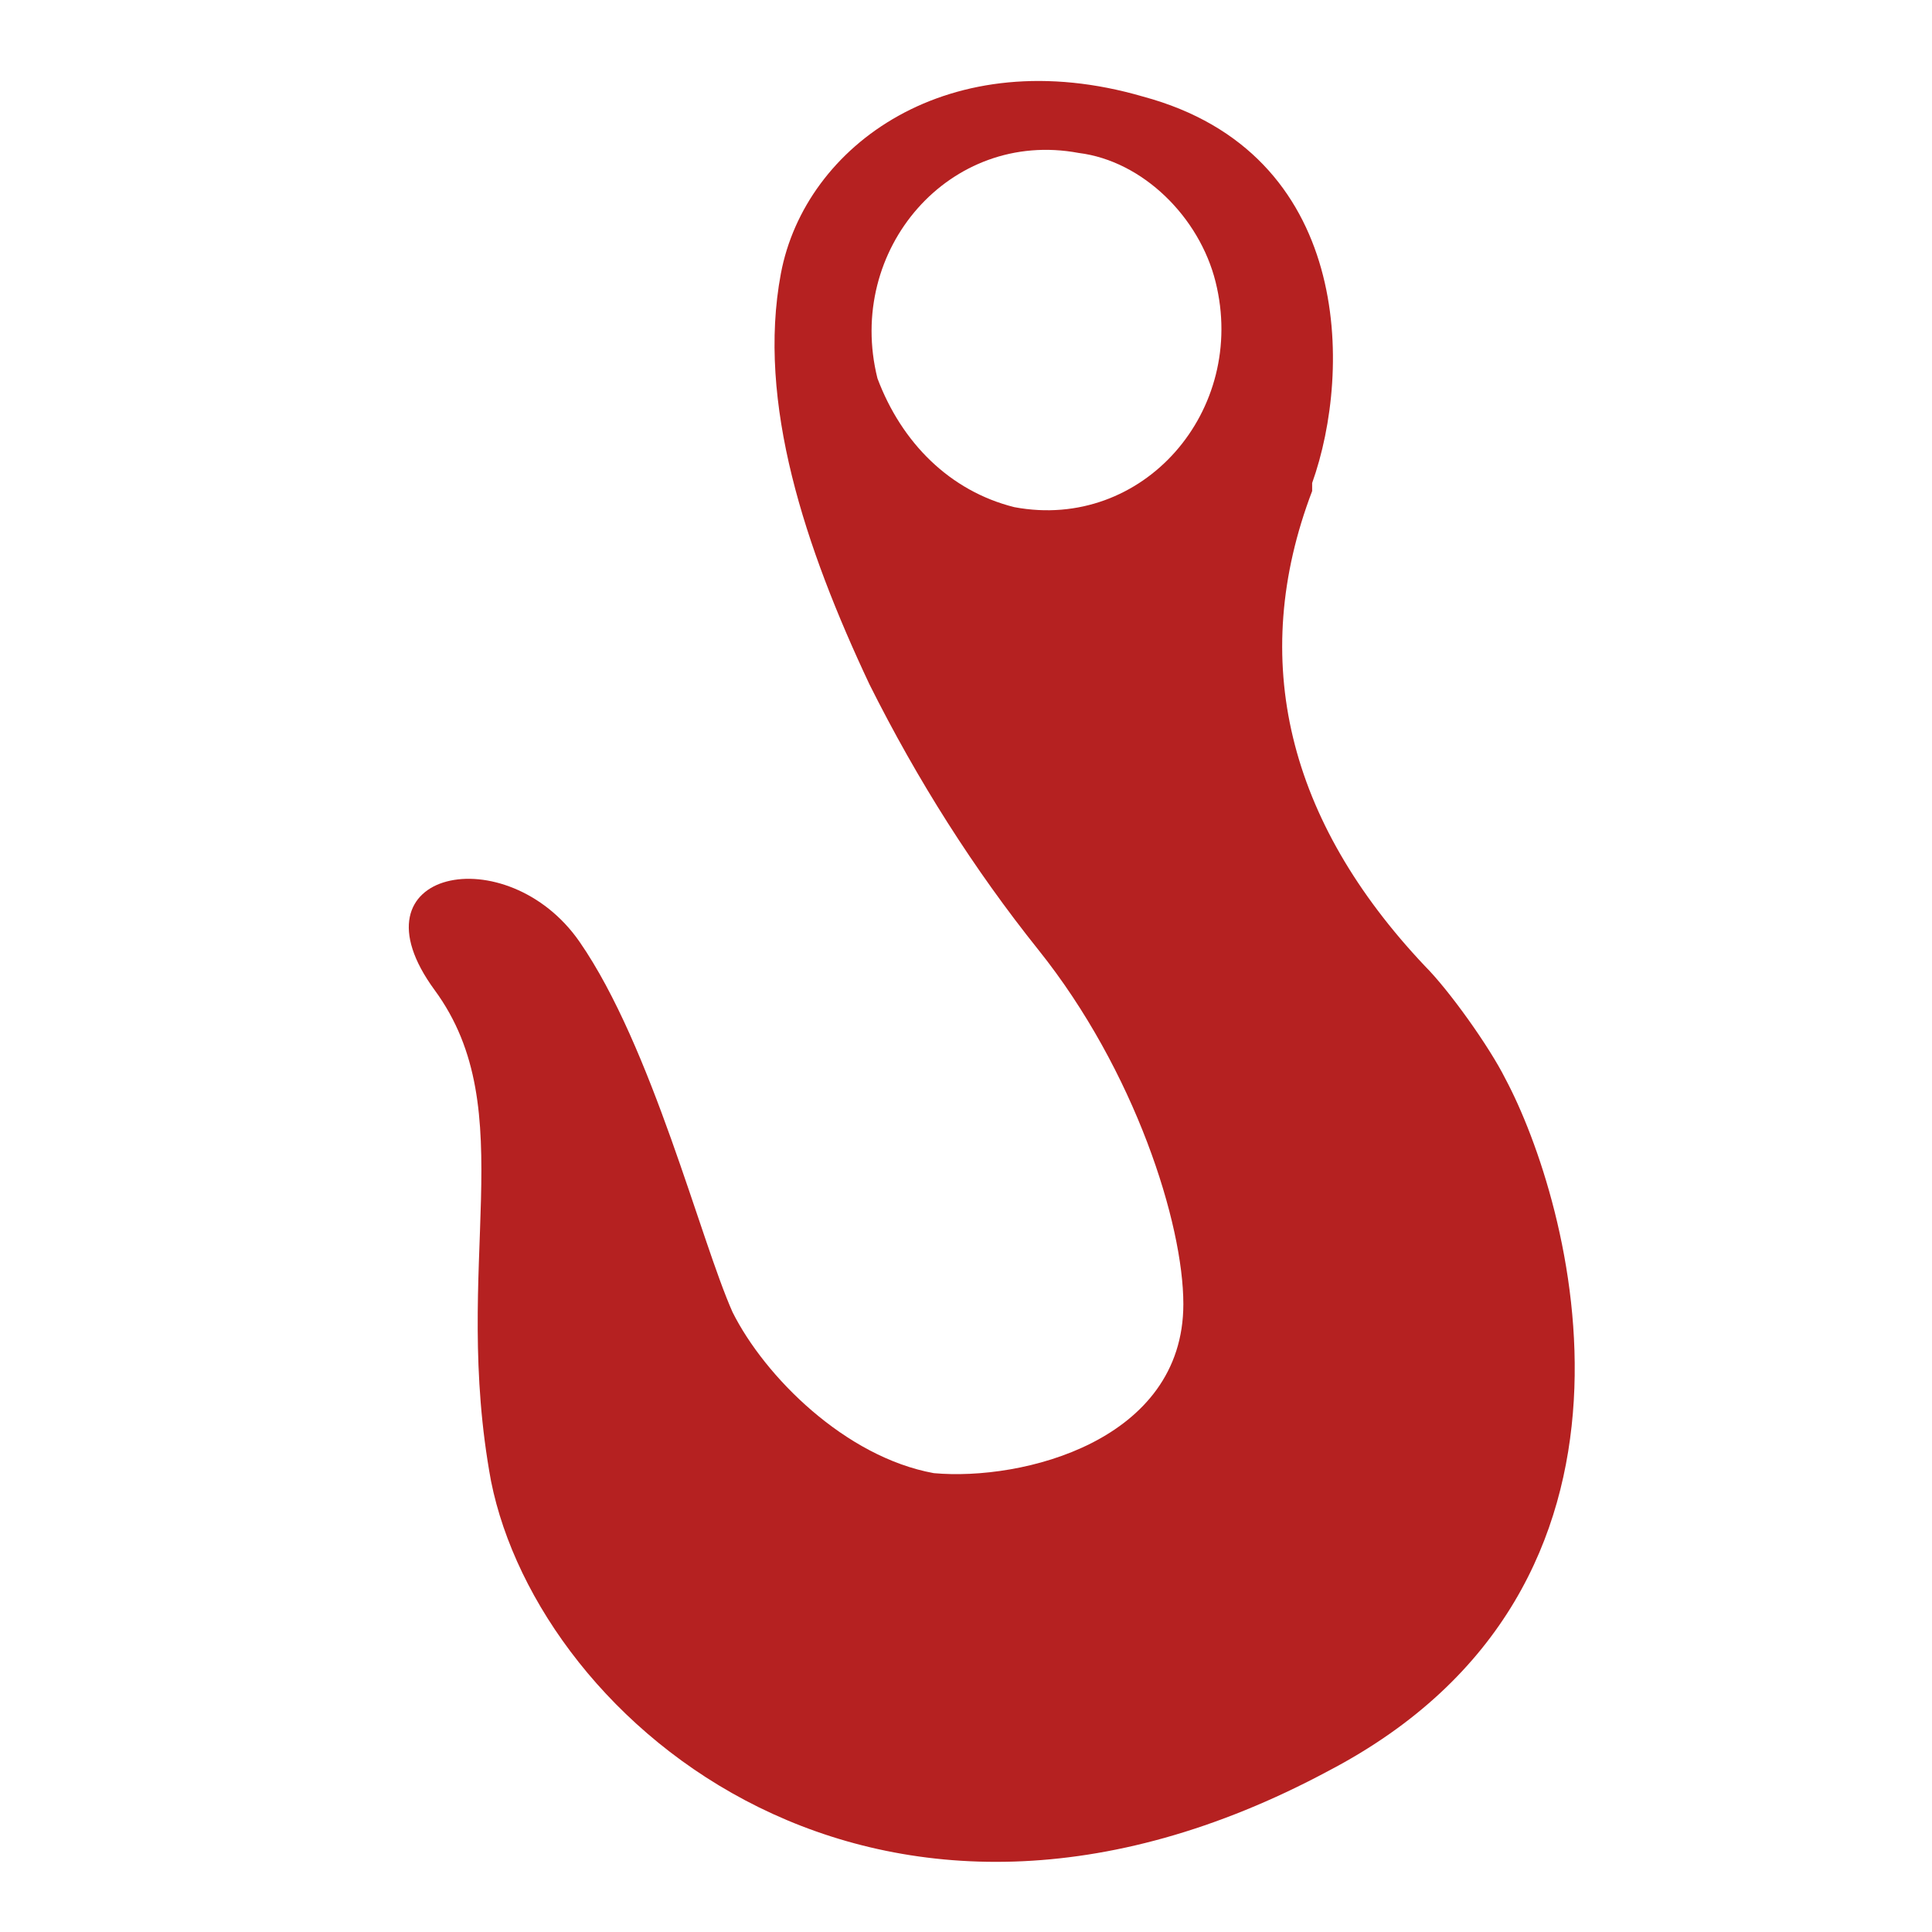
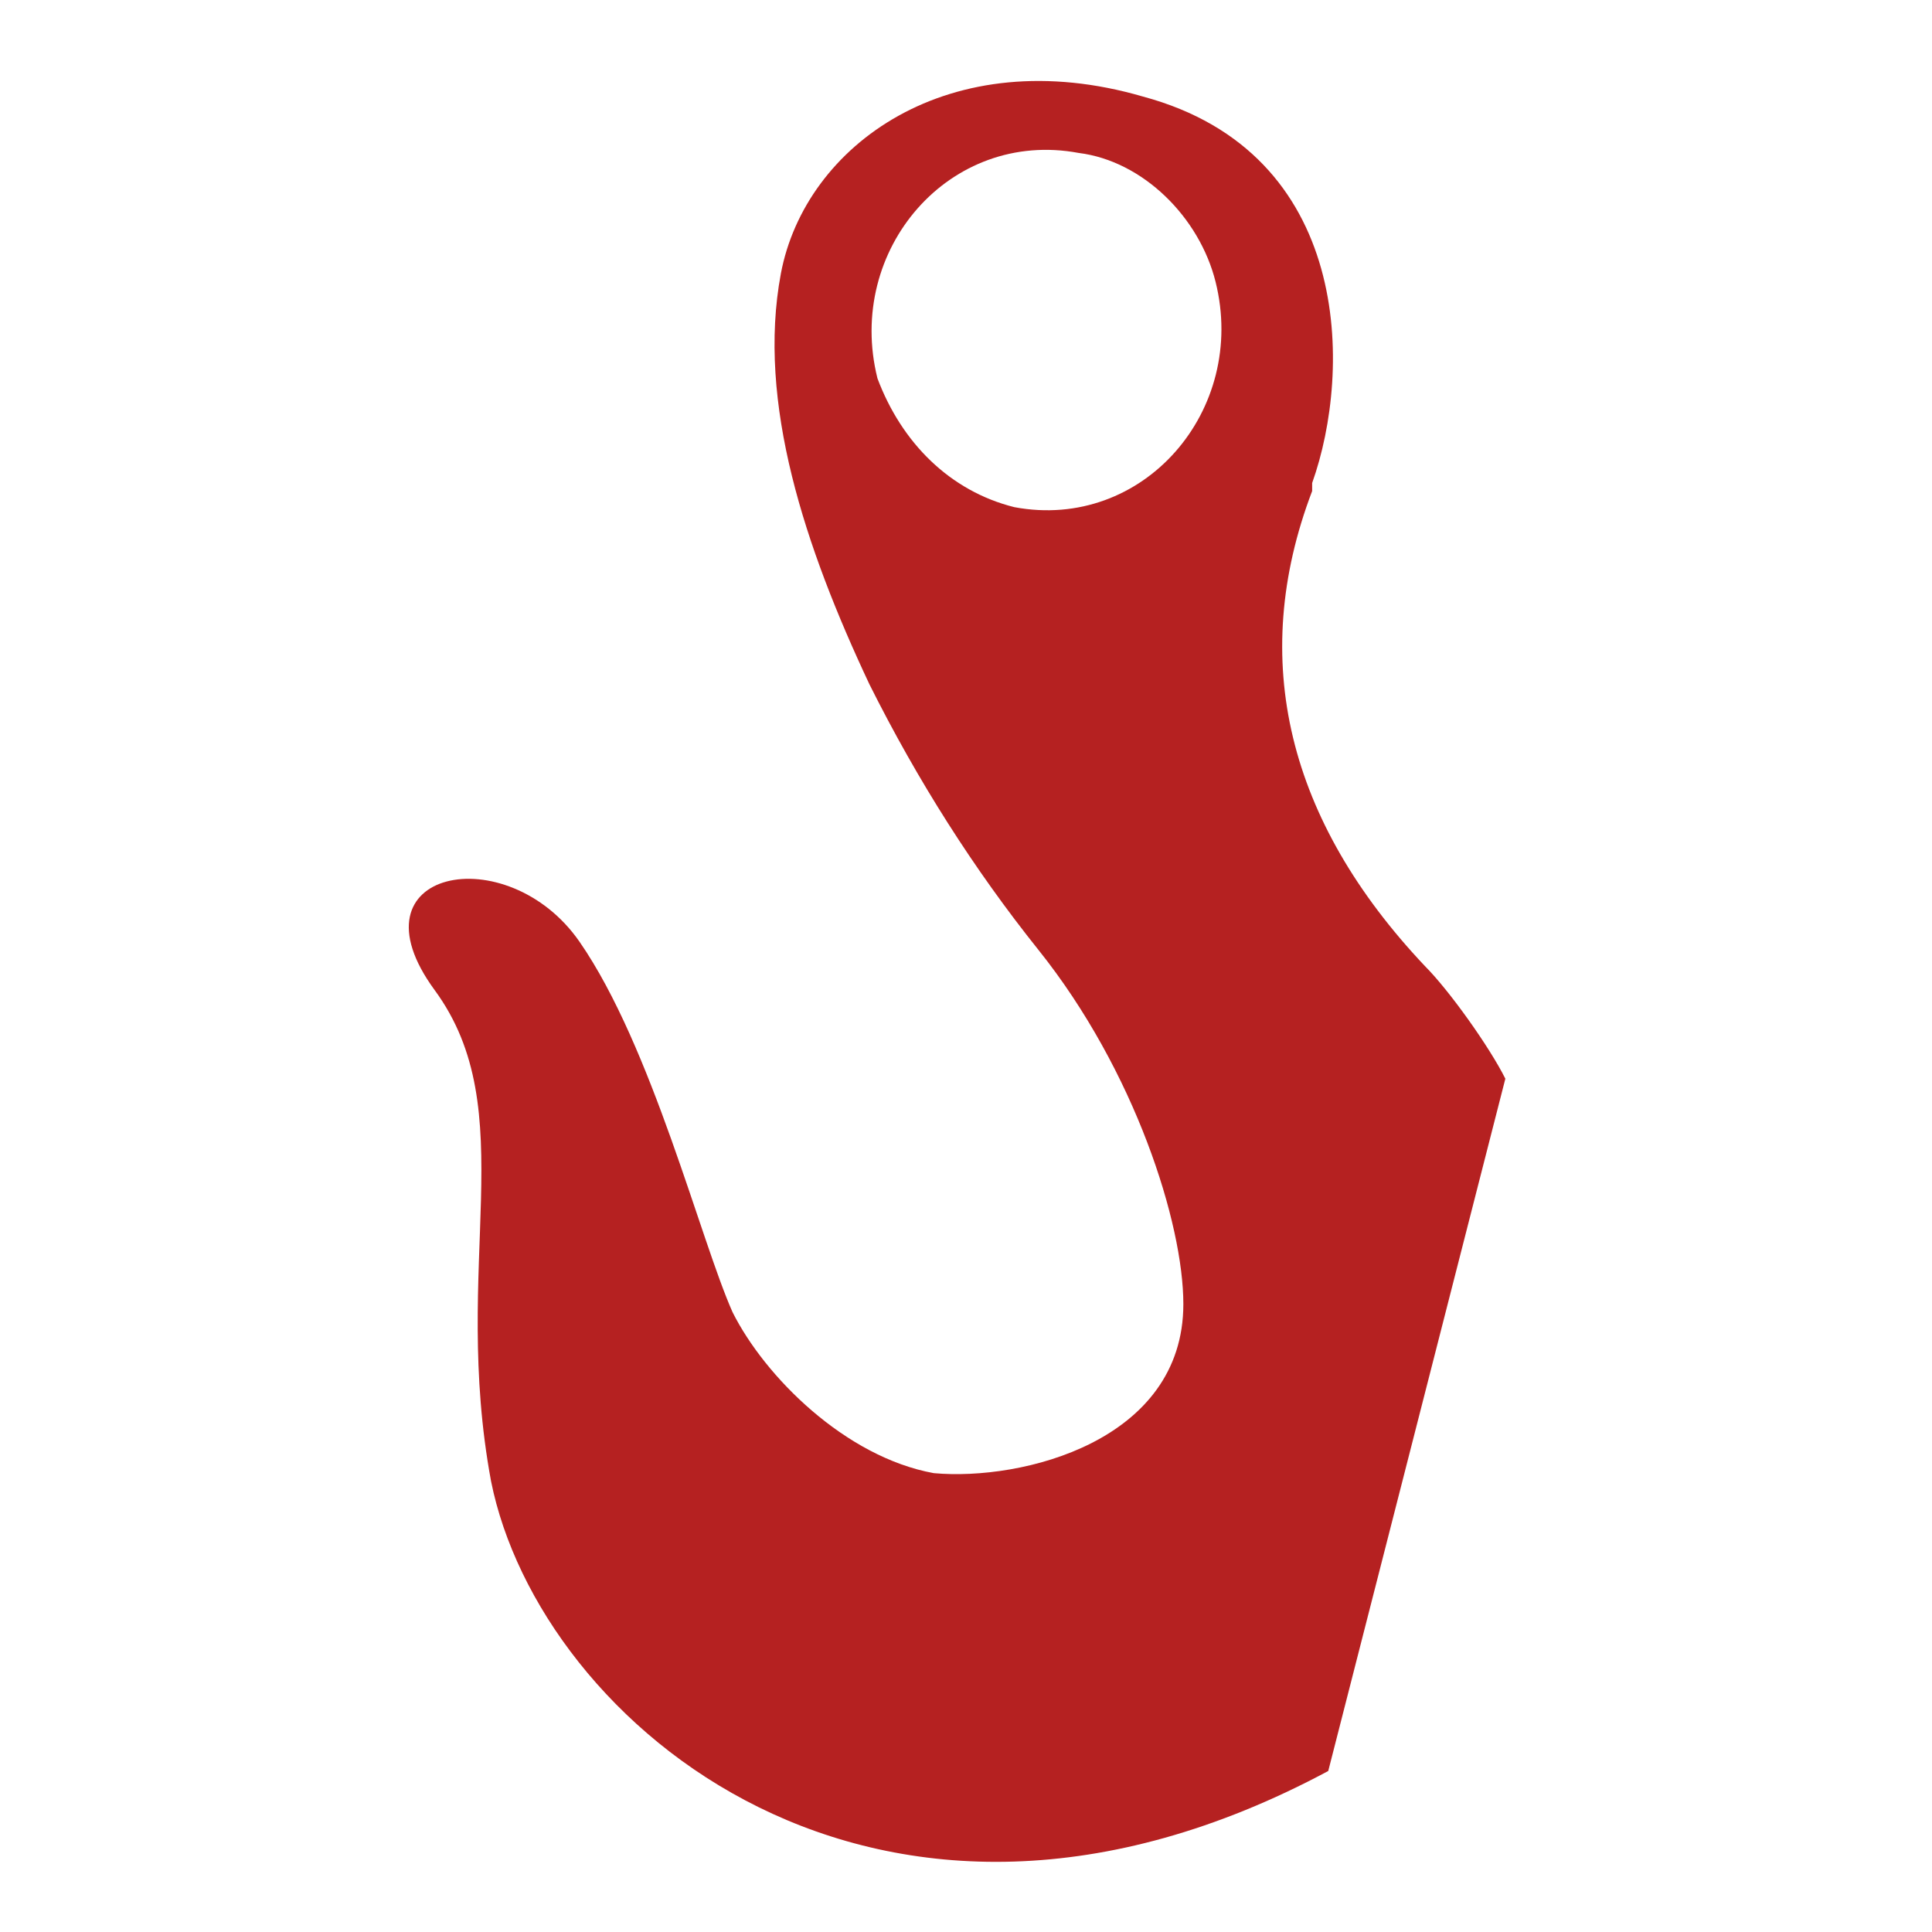
<svg xmlns="http://www.w3.org/2000/svg" version="1.1" id="Vrstva_1" x="0px" y="0px" viewBox="0 0 24 24" style="enable-background:new 0 0 24 24;" xml:space="preserve">
  <style type="text/css">
	.st0{fill:none;stroke:#B52020;stroke-width:2;stroke-miterlimit:10;}
	.st1{fill:#B52121;}
	.st2{fill:none;stroke:#B52121;stroke-width:2;stroke-linecap:round;stroke-miterlimit:10;}
	.st3{fill:#FFFFFF;}
	.st4{fill:none;stroke:#B52121;stroke-width:2;stroke-miterlimit:10;}
	.st5{fill:#B52121;stroke:#B52121;stroke-width:2;stroke-miterlimit:10;}
	.st6{fill:none;stroke:#FFFFFF;stroke-miterlimit:10;}
	.st7{fill:none;stroke:#B52121;stroke-width:2;stroke-linecap:square;stroke-miterlimit:10;}
	.st8{fill:#FFFFFF;stroke:#B52121;stroke-width:2;stroke-linecap:round;stroke-miterlimit:10;}
	.st9{fill:#B52121;stroke:#B52121;stroke-miterlimit:10;}
	.st10{fill:none;stroke:#B52121;stroke-linecap:round;stroke-miterlimit:10;}
	.st11{fill-rule:evenodd;clip-rule:evenodd;fill:#B42121;}
</style>
-   <path class="st1" d="M18.7,13.4c-0.2-0.4-0.7-1.1-1-1.4c-1.7-1.8-2.2-3.8-1.4-5.9c0,0,0-0.1,0-0.1c0.5-1.4,0.5-4.1-2.1-4.8  C11.8,0.5,10,1.8,9.7,3.4C9.4,5,10,6.8,10.8,8.5l0,0c0.6,1.2,1.3,2.3,2.1,3.3c1.2,1.5,1.8,3.4,1.8,4.4c0,1.7-2,2.2-3.1,2.1  c-1.1-0.2-2.1-1.2-2.5-2c-0.4-0.9-1-3.3-1.9-4.6c-0.9-1.3-2.9-0.9-1.8,0.6c1.1,1.5,0.2,3.4,0.7,6.1c0.6,3,4.8,6.6,10.4,3.6  C20.9,19.7,19.5,14.9,18.7,13.4z M10.9,4.7c-0.4-1.6,0.9-3.1,2.5-2.8c0.8,0.1,1.5,0.8,1.7,1.6c0.4,1.6-0.9,3.1-2.5,2.8  C11.8,6.1,11.2,5.5,10.9,4.7z" />
+   <path class="st1" d="M18.7,13.4c-0.2-0.4-0.7-1.1-1-1.4c-1.7-1.8-2.2-3.8-1.4-5.9c0,0,0-0.1,0-0.1c0.5-1.4,0.5-4.1-2.1-4.8  C11.8,0.5,10,1.8,9.7,3.4C9.4,5,10,6.8,10.8,8.5l0,0c0.6,1.2,1.3,2.3,2.1,3.3c1.2,1.5,1.8,3.4,1.8,4.4c0,1.7-2,2.2-3.1,2.1  c-1.1-0.2-2.1-1.2-2.5-2c-0.4-0.9-1-3.3-1.9-4.6c-0.9-1.3-2.9-0.9-1.8,0.6c1.1,1.5,0.2,3.4,0.7,6.1c0.6,3,4.8,6.6,10.4,3.6  z M10.9,4.7c-0.4-1.6,0.9-3.1,2.5-2.8c0.8,0.1,1.5,0.8,1.7,1.6c0.4,1.6-0.9,3.1-2.5,2.8  C11.8,6.1,11.2,5.5,10.9,4.7z" />
</svg>